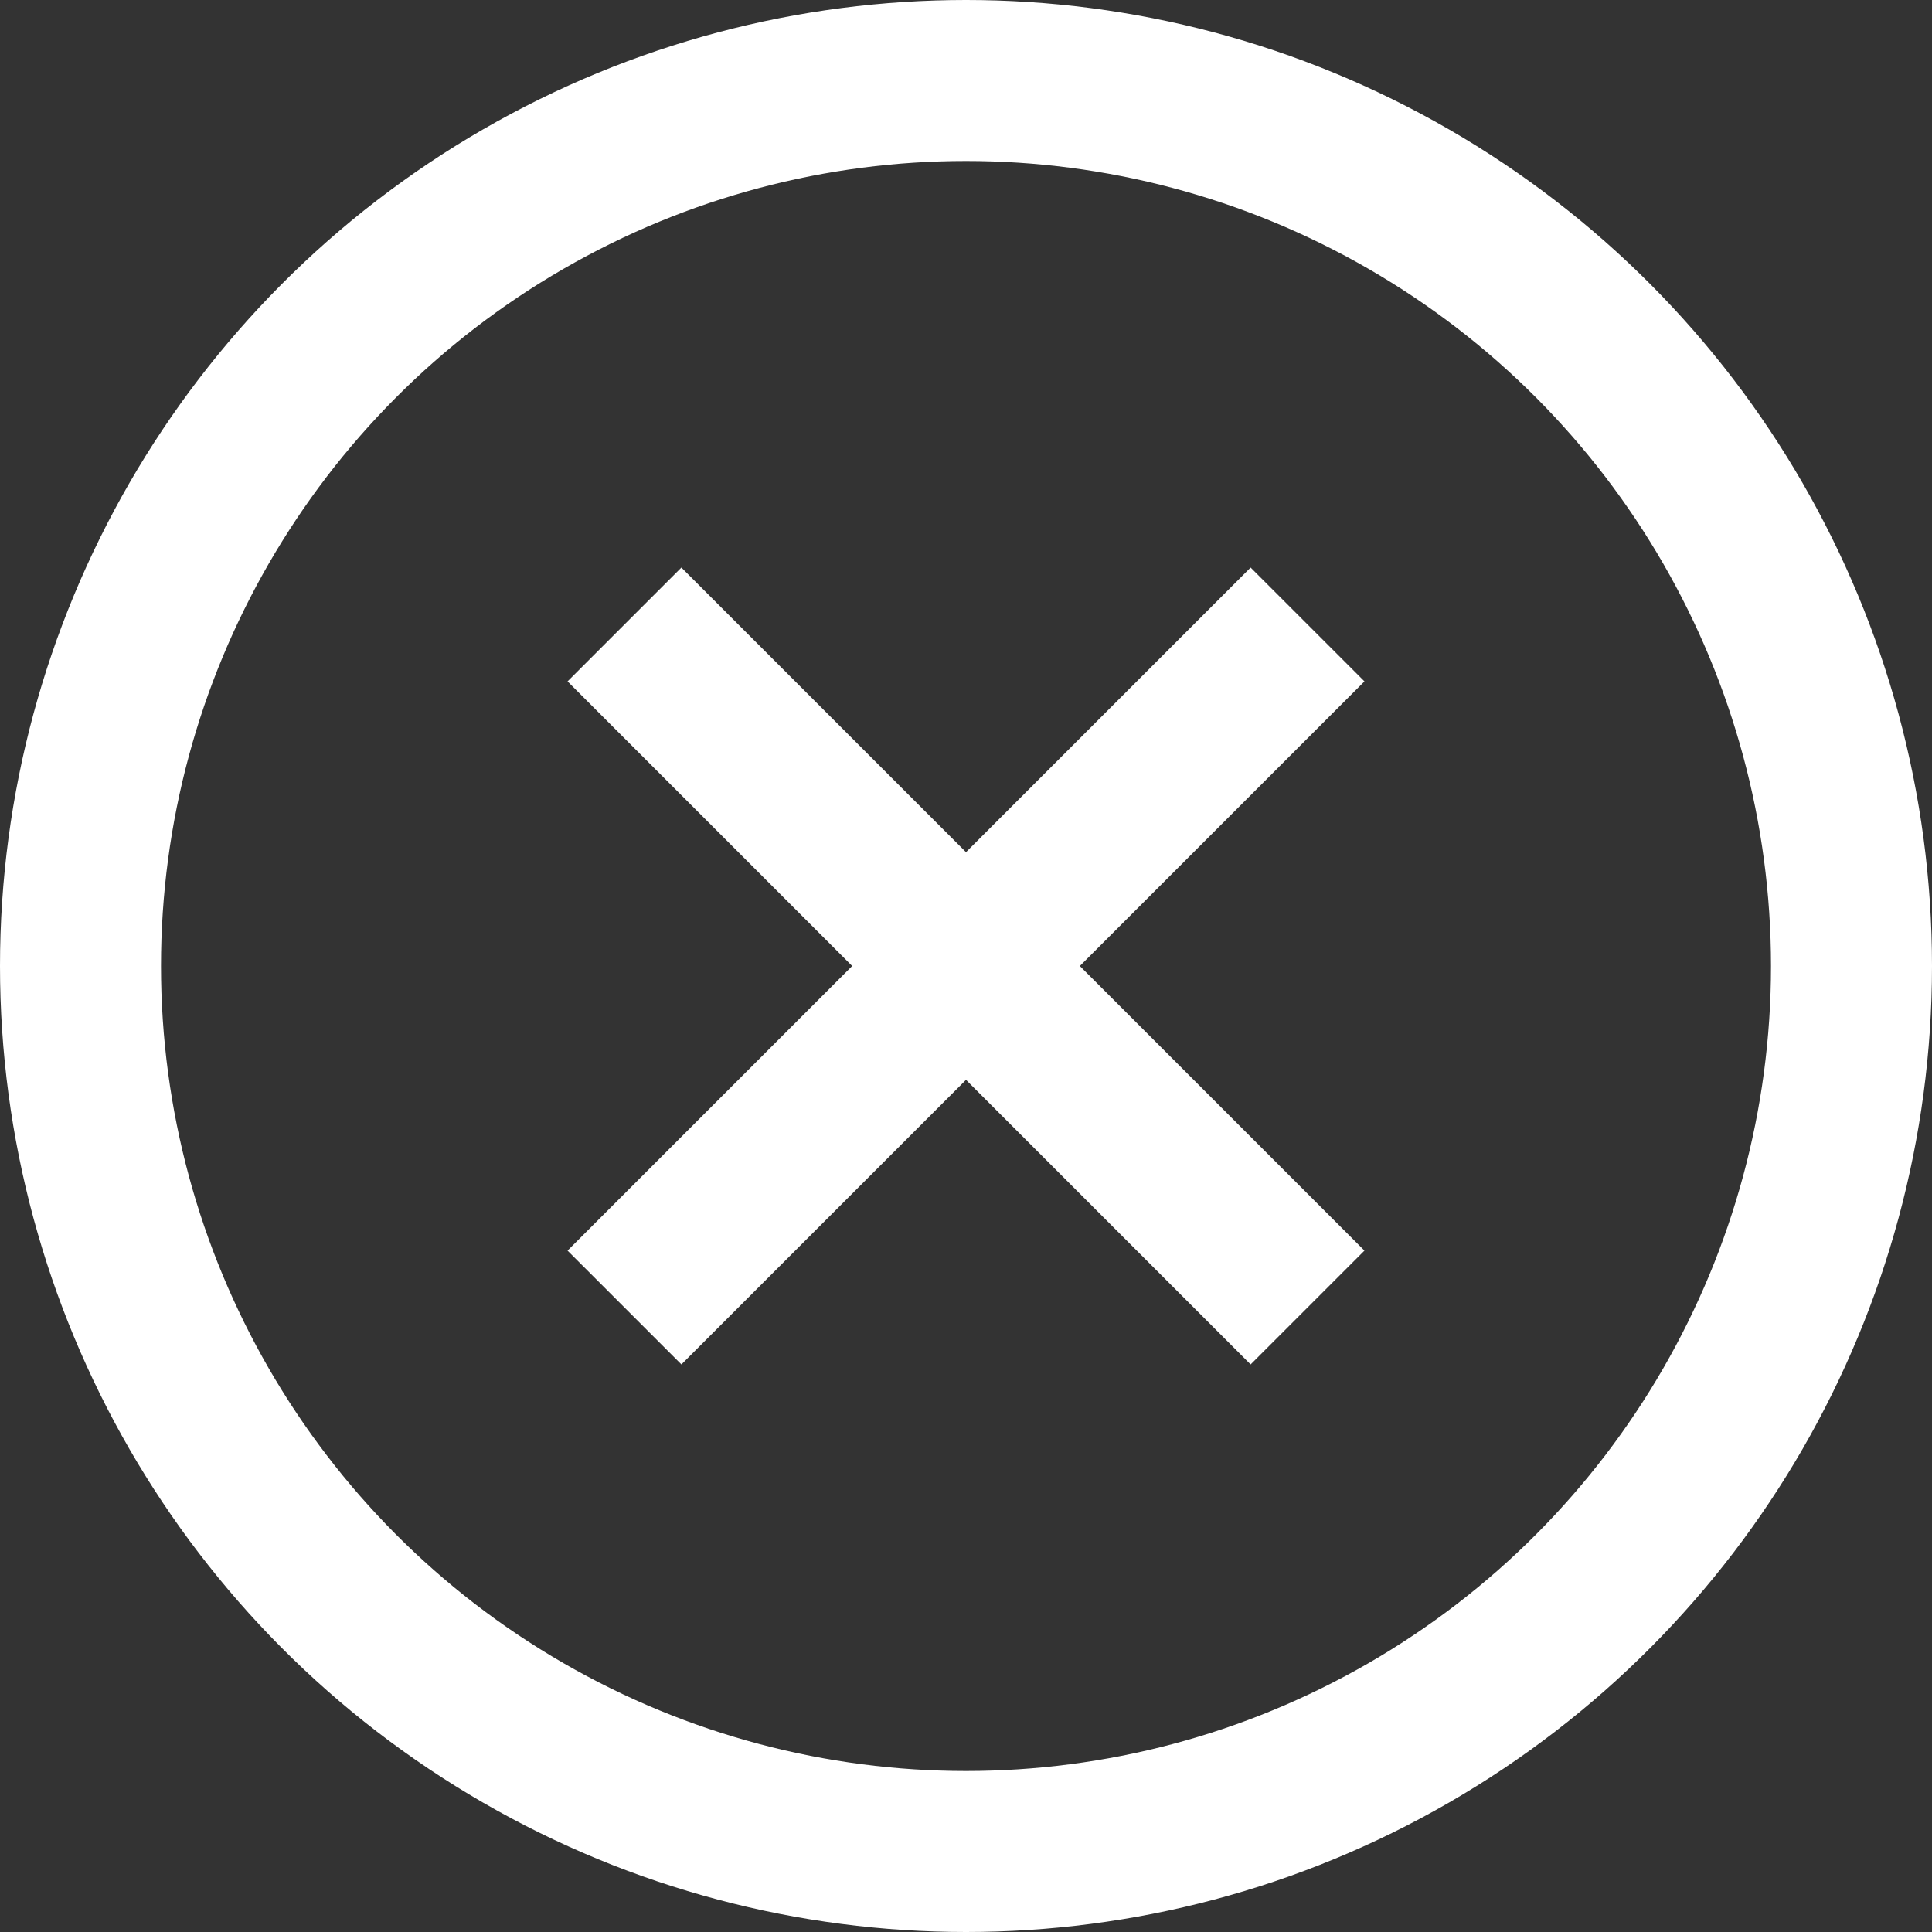
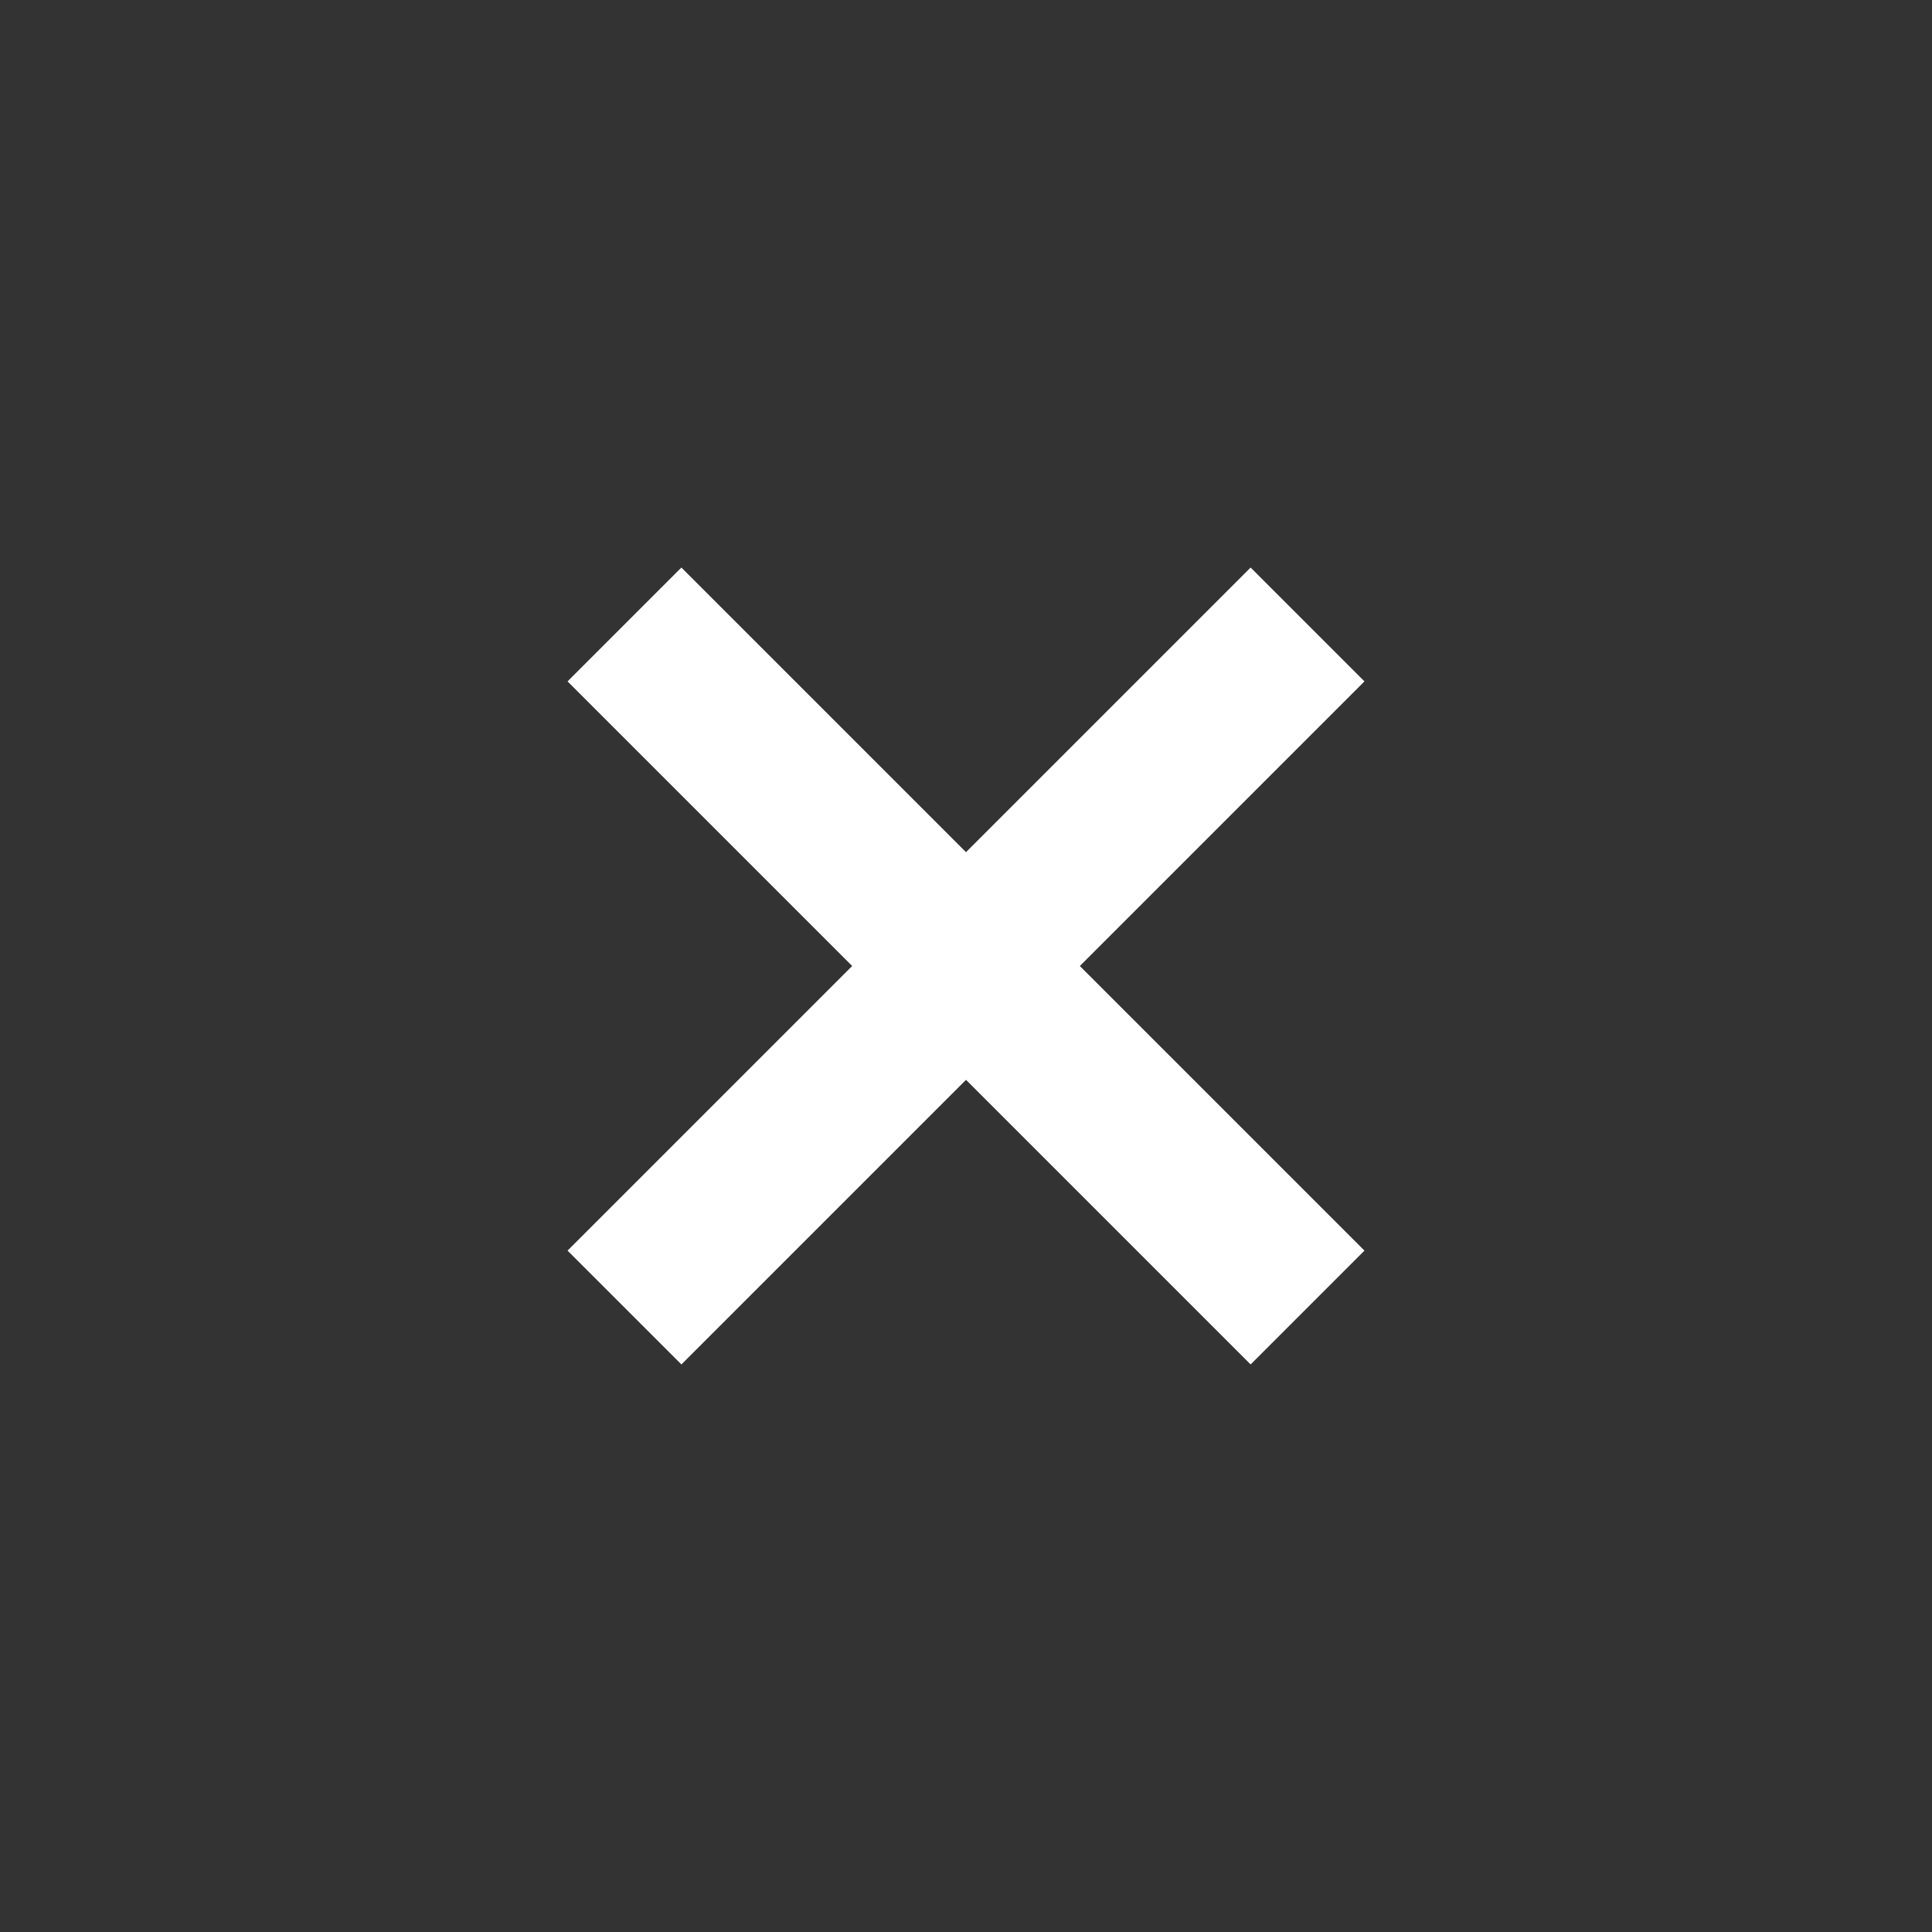
<svg xmlns="http://www.w3.org/2000/svg" width="60" height="60" viewBox="0 0 60 60" fill="none">
  <rect x="0" y="0" width="60" height="60" fill="#333333" stroke="none" />
-   <circle cx="30" cy="30" r="27.5" stroke="white" stroke-width="5" />
-   <path d="M38.839 17.626L42.375 21.161L21.162 42.374L17.626 38.839L38.839 17.626Z" fill="white" />
+   <path d="M38.839 17.626L42.375 21.161L21.162 42.374L17.626 38.839L38.839 17.626" fill="white" />
  <path d="M42.374 38.839L38.839 42.374L17.626 21.161L21.161 17.626L42.374 38.839Z" fill="white" />
</svg>